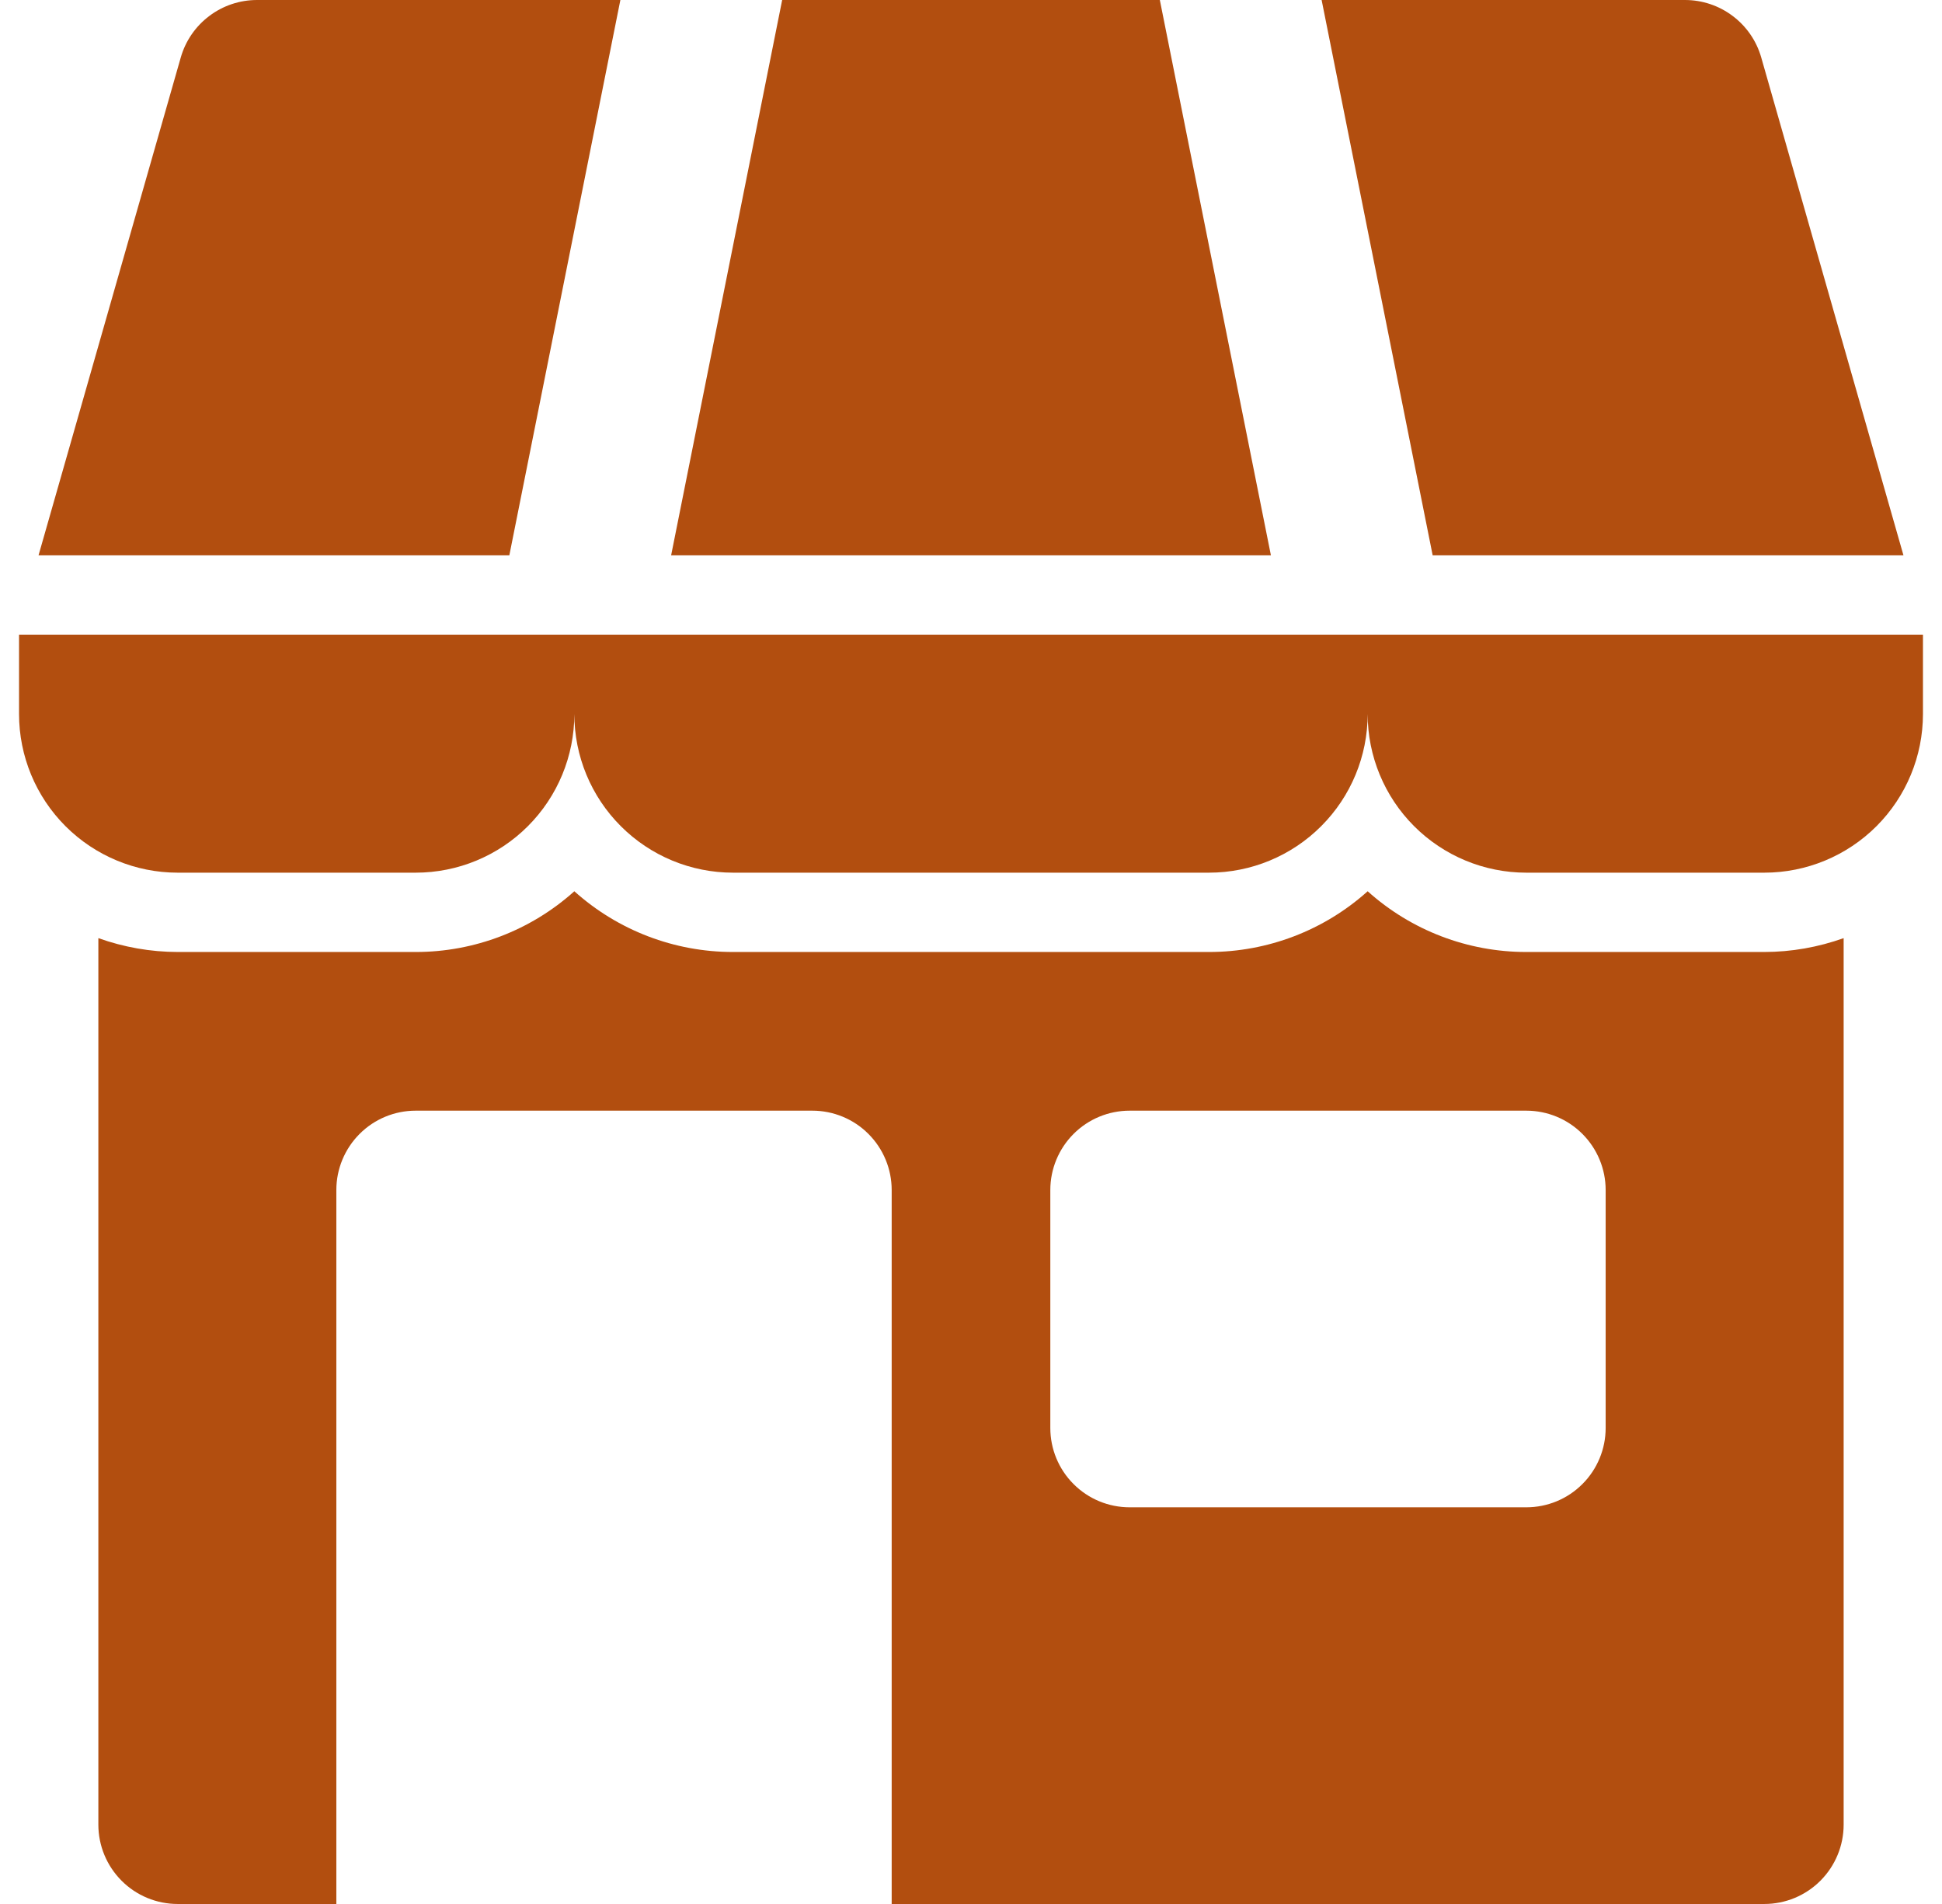
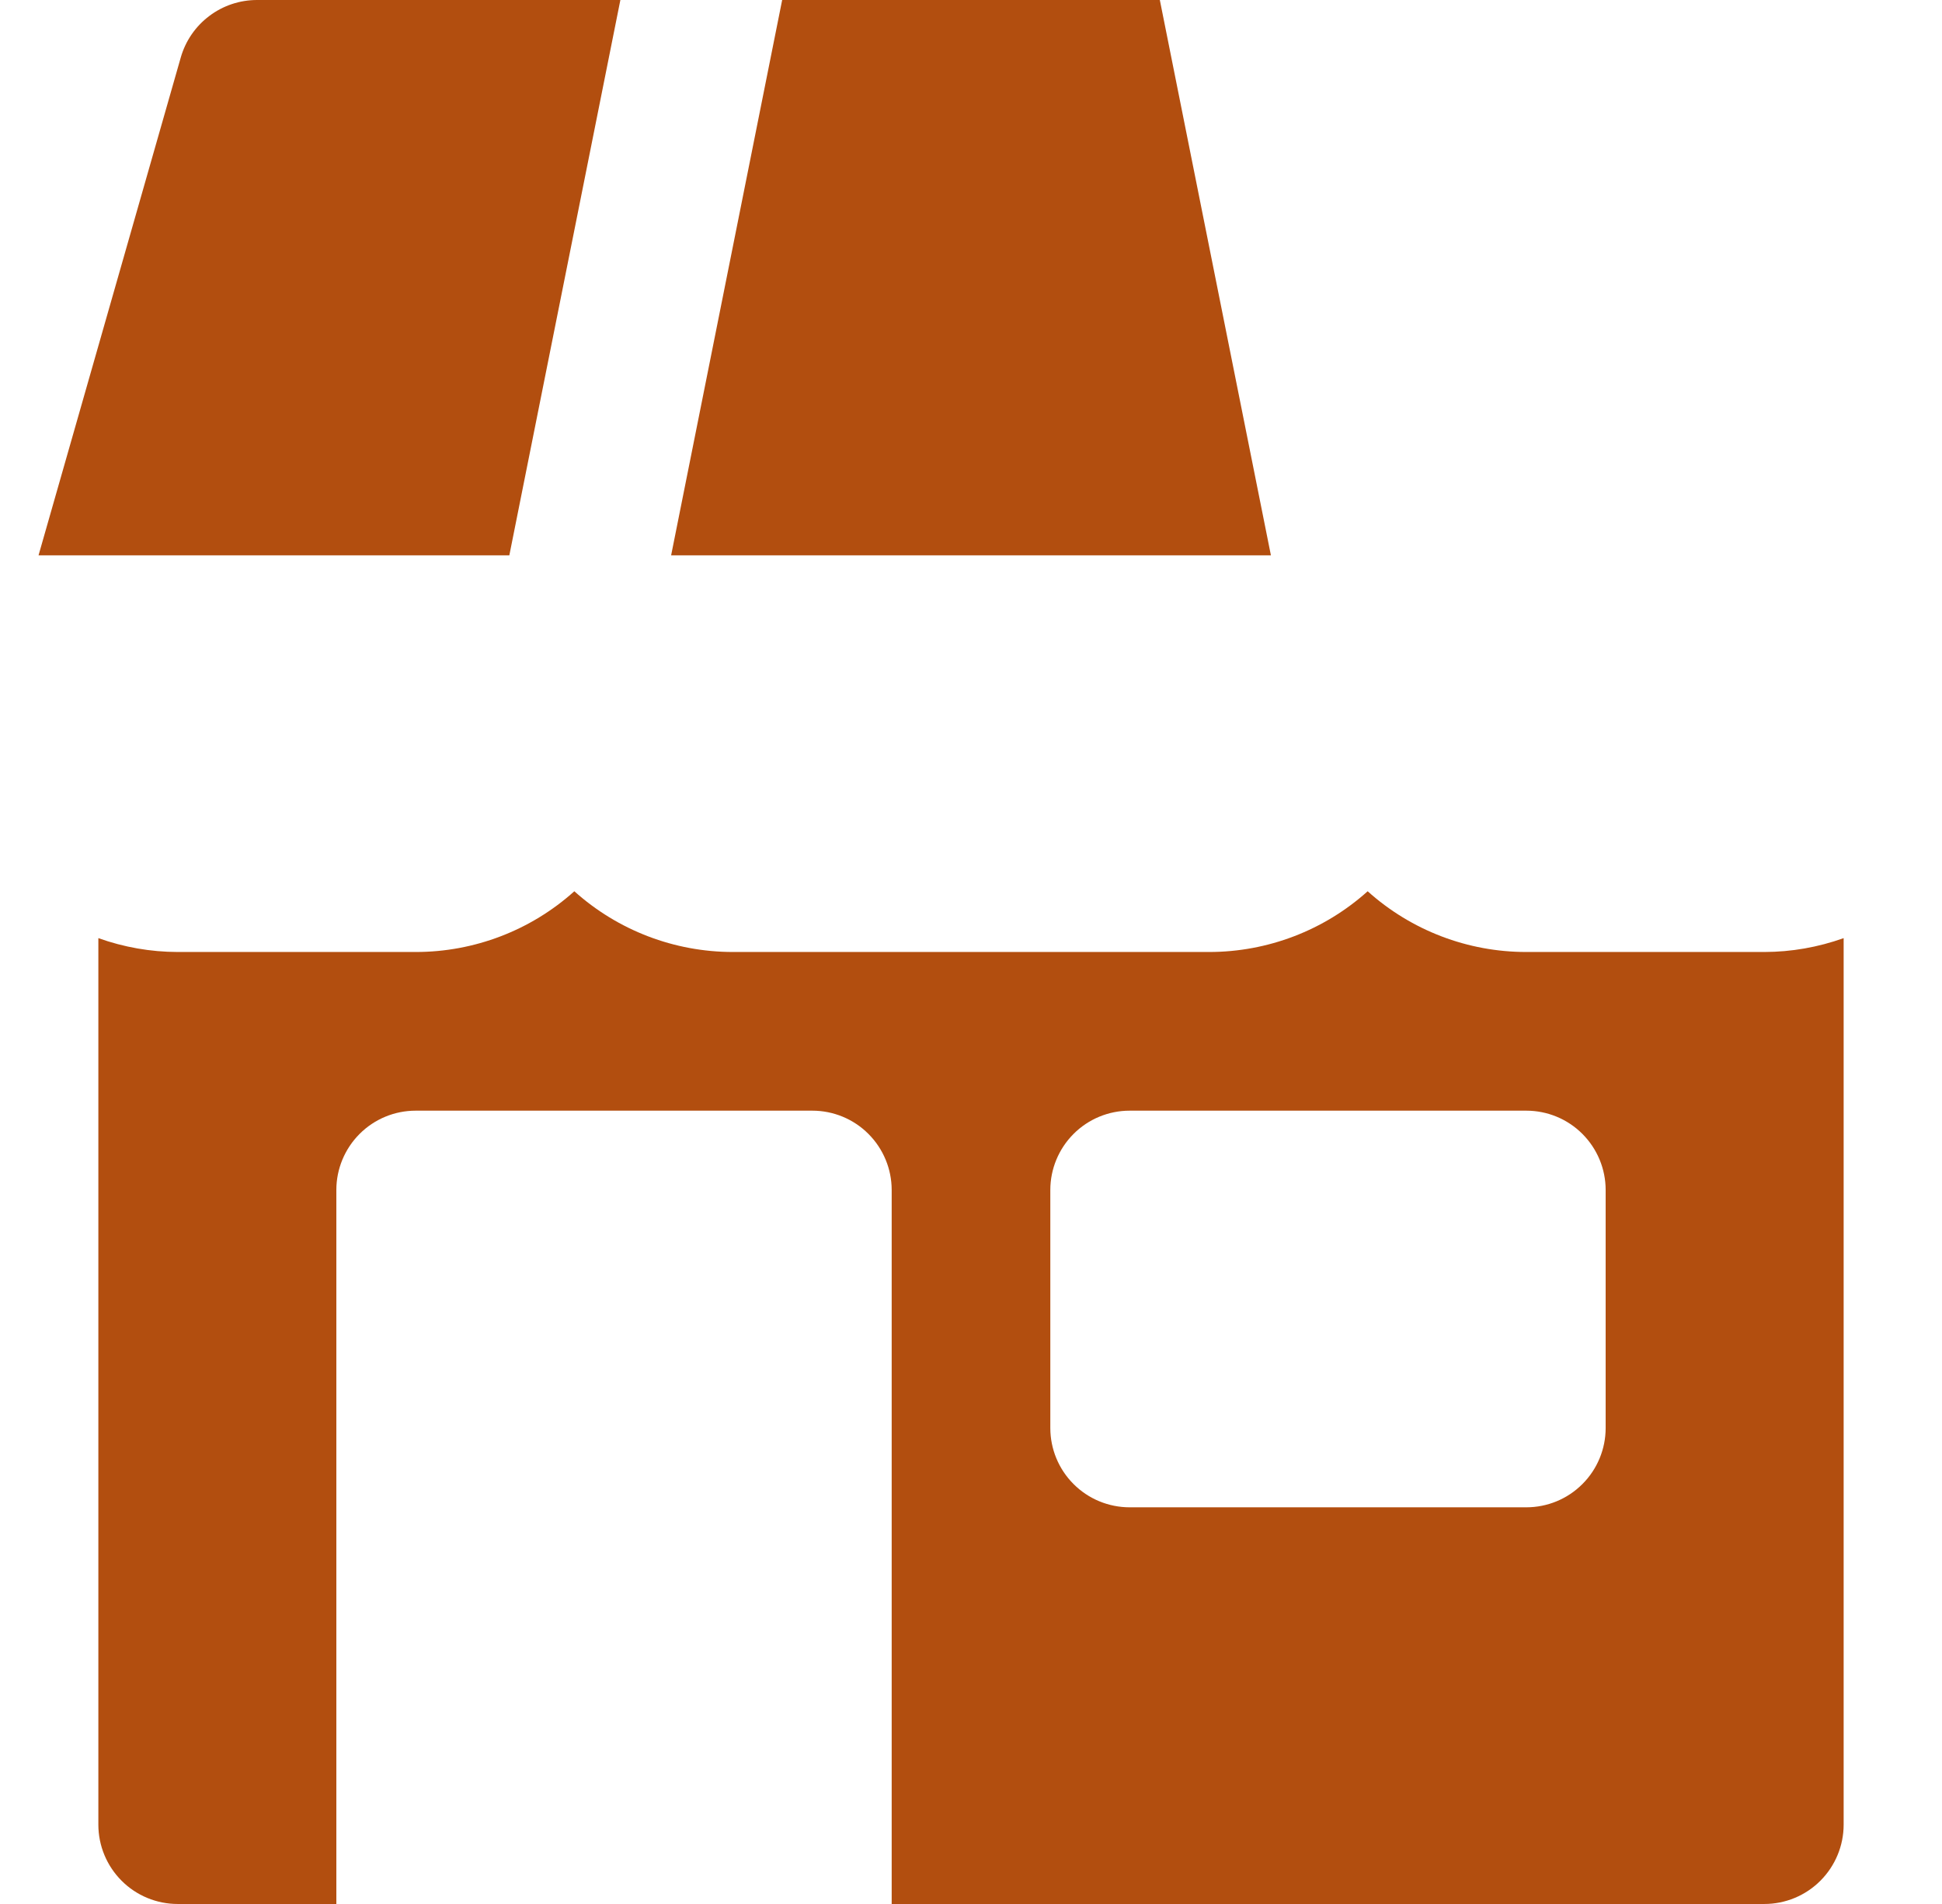
<svg xmlns="http://www.w3.org/2000/svg" width="51" height="50" viewBox="0 0 51 50" fill="none">
-   <path d="M50.491 16.667H0.5V18.75C0.5 19.855 0.939 20.915 1.72 21.696C2.502 22.478 3.562 22.917 4.667 22.917H10.917C12.022 22.917 13.082 22.478 13.863 21.696C14.644 20.915 15.083 19.855 15.083 18.75C15.083 19.855 15.522 20.915 16.304 21.696C17.085 22.478 18.145 22.917 19.25 22.917H31.75C32.855 22.917 33.915 22.478 34.696 21.696C35.478 20.915 35.917 19.855 35.917 18.75C35.917 19.855 36.356 20.915 37.137 21.696C37.919 22.478 38.978 22.917 40.083 22.917H46.333C47.438 22.917 48.498 22.478 49.28 21.696C50.061 20.915 50.5 19.855 50.5 18.75V16.667H50.491Z" fill="#B24E0F" />
-   <path d="M49.988 14.583L46.253 1.51C46.129 1.075 45.866 0.692 45.504 0.42C45.143 0.147 44.703 -2.52424e-05 44.25 3.24245e-09L34.708 3.24245e-09L37.624 14.583H49.988Z" fill="#B24E0F" />
  <path d="M16.292 3.24245e-09H6.75C6.297 -2.52424e-05 5.857 0.147 5.496 0.42C5.134 0.692 4.871 1.075 4.747 1.51L1.012 14.583H13.376L16.292 3.24245e-09Z" fill="#B24E0F" />
  <path d="M30.459 0H20.541L17.625 14.583H33.376L30.459 0Z" fill="#B24E0F" />
  <path d="M40.083 25C38.545 25.001 37.061 24.433 35.917 23.405C34.773 24.433 33.288 25.001 31.75 25H19.25C17.712 25.001 16.227 24.433 15.083 23.405C13.939 24.433 12.455 25.001 10.917 25H4.667C3.957 24.999 3.252 24.875 2.583 24.636V47.917C2.583 48.469 2.803 48.999 3.194 49.39C3.584 49.781 4.114 50 4.667 50H8.833V31.25C8.833 30.698 9.053 30.168 9.444 29.777C9.834 29.386 10.364 29.167 10.917 29.167H21.333C21.886 29.167 22.416 29.386 22.806 29.777C23.197 30.168 23.417 30.698 23.417 31.25V50H46.333C46.886 50 47.416 49.781 47.806 49.39C48.197 48.999 48.417 48.469 48.417 47.917V24.636C47.748 24.875 47.044 24.999 46.333 25H40.083ZM42.167 37.5C42.167 38.053 41.947 38.583 41.556 38.973C41.166 39.364 40.636 39.583 40.083 39.583H29.667C29.114 39.583 28.584 39.364 28.194 38.973C27.803 38.583 27.583 38.053 27.583 37.5V31.25C27.583 30.698 27.803 30.168 28.194 29.777C28.584 29.386 29.114 29.167 29.667 29.167H40.083C40.636 29.167 41.166 29.386 41.556 29.777C41.947 30.168 42.167 30.698 42.167 31.25V37.5Z" fill="#B24E0F" />
</svg>